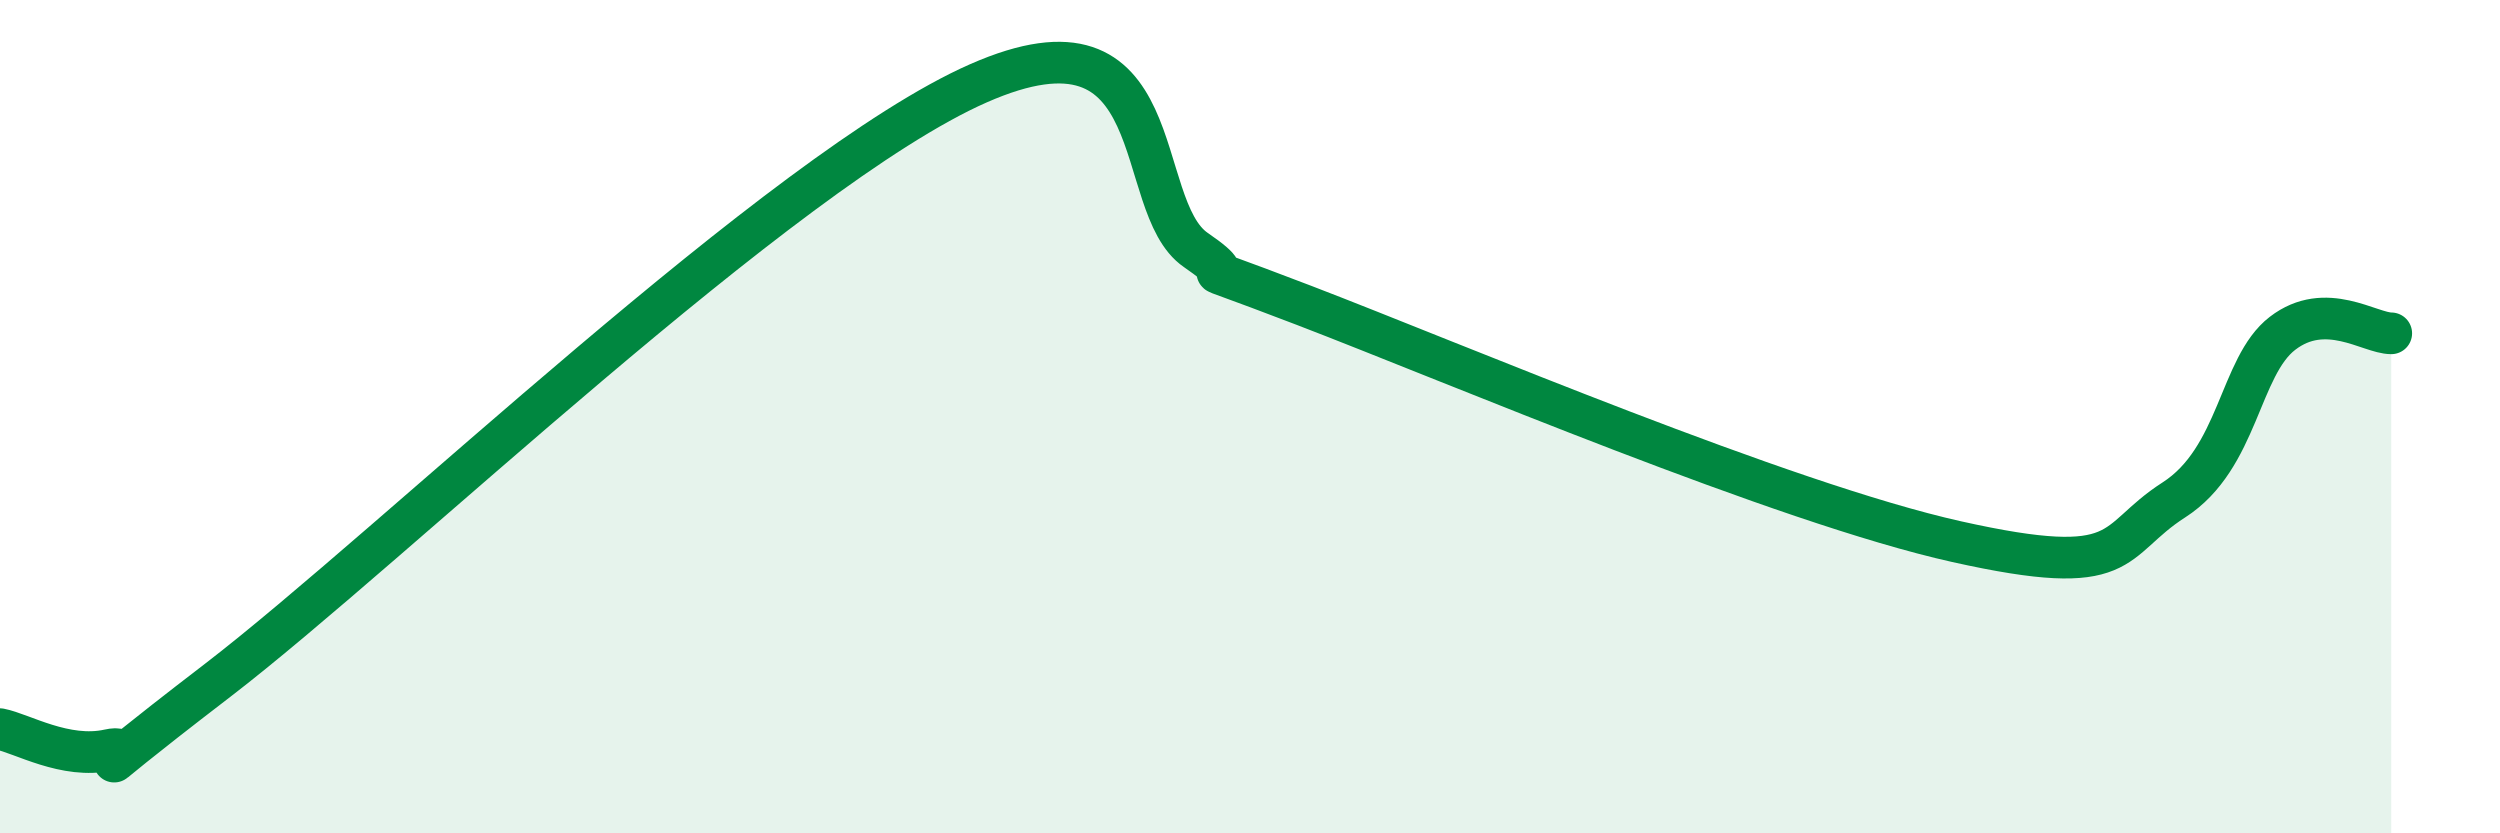
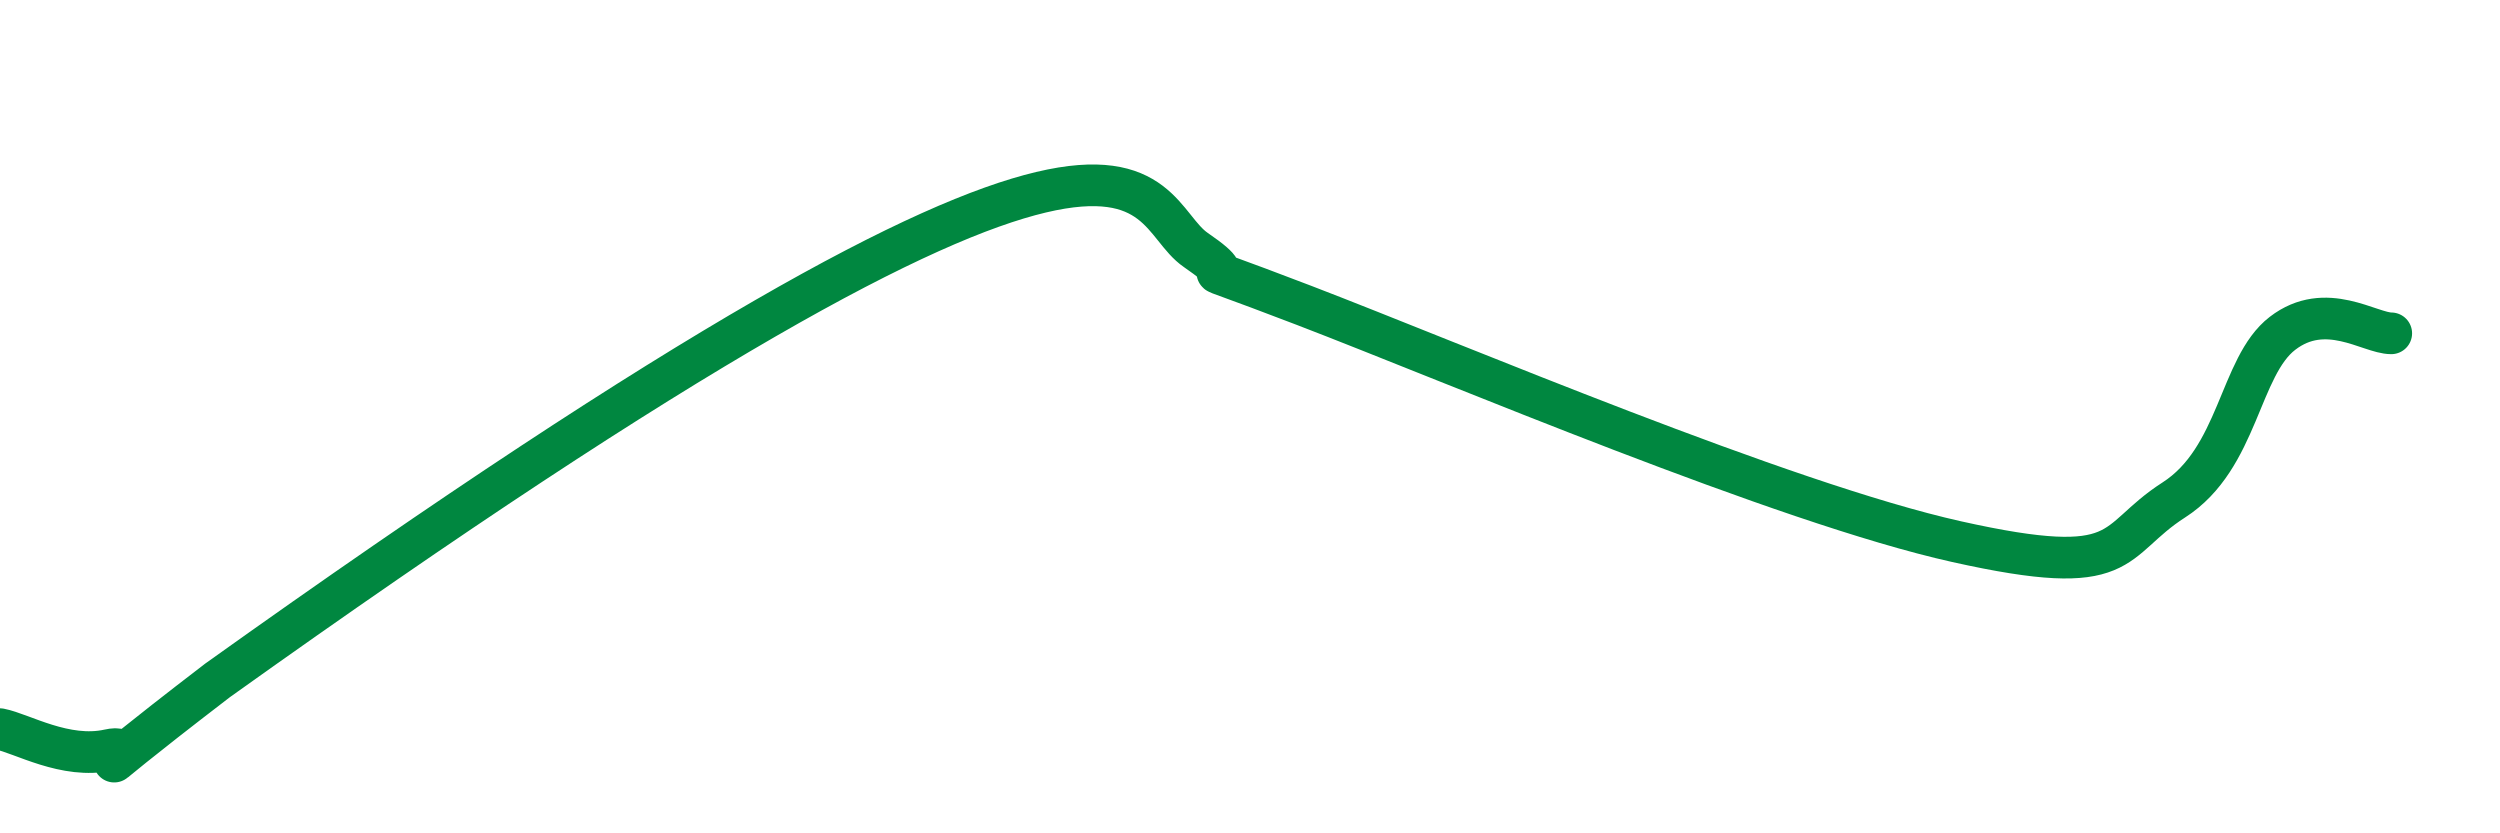
<svg xmlns="http://www.w3.org/2000/svg" width="60" height="20" viewBox="0 0 60 20">
-   <path d="M 0,17.5 C 0.52,17.6 1.57,18.23 2.61,18 C 3.65,17.77 1.05,19.53 5.22,16.33 C 9.39,13.13 18.78,4.07 23.48,2 C 28.18,-0.07 27.14,4.93 28.7,6 C 30.26,7.07 27.65,5.93 31.3,7.33 C 34.95,8.73 42.79,12.07 46.96,13 C 51.13,13.93 50.61,13 52.17,12 C 53.73,11 53.74,8.8 54.78,8 C 55.82,7.2 56.87,8 57.39,8L57.39 20L0 20Z" fill="#008740" opacity="0.1" stroke-linecap="round" stroke-linejoin="round" />
-   <path d="M 0,17.5 C 0.52,17.6 1.57,18.23 2.61,18 C 3.65,17.77 1.05,19.53 5.22,16.33 C 9.39,13.13 18.78,4.07 23.48,2 C 28.18,-0.07 27.14,4.93 28.7,6 C 30.26,7.07 27.65,5.93 31.3,7.33 C 34.95,8.73 42.79,12.07 46.96,13 C 51.13,13.93 50.61,13 52.17,12 C 53.73,11 53.74,8.8 54.78,8 C 55.82,7.2 56.87,8 57.39,8" stroke="#008740" stroke-width="1" fill="none" stroke-linecap="round" stroke-linejoin="round" />
+   <path d="M 0,17.5 C 0.52,17.6 1.57,18.23 2.61,18 C 3.65,17.77 1.05,19.53 5.22,16.33 C 28.18,-0.07 27.14,4.93 28.7,6 C 30.26,7.07 27.65,5.93 31.3,7.33 C 34.95,8.73 42.79,12.07 46.96,13 C 51.13,13.93 50.61,13 52.17,12 C 53.73,11 53.74,8.8 54.78,8 C 55.82,7.2 56.87,8 57.39,8" stroke="#008740" stroke-width="1" fill="none" stroke-linecap="round" stroke-linejoin="round" />
</svg>